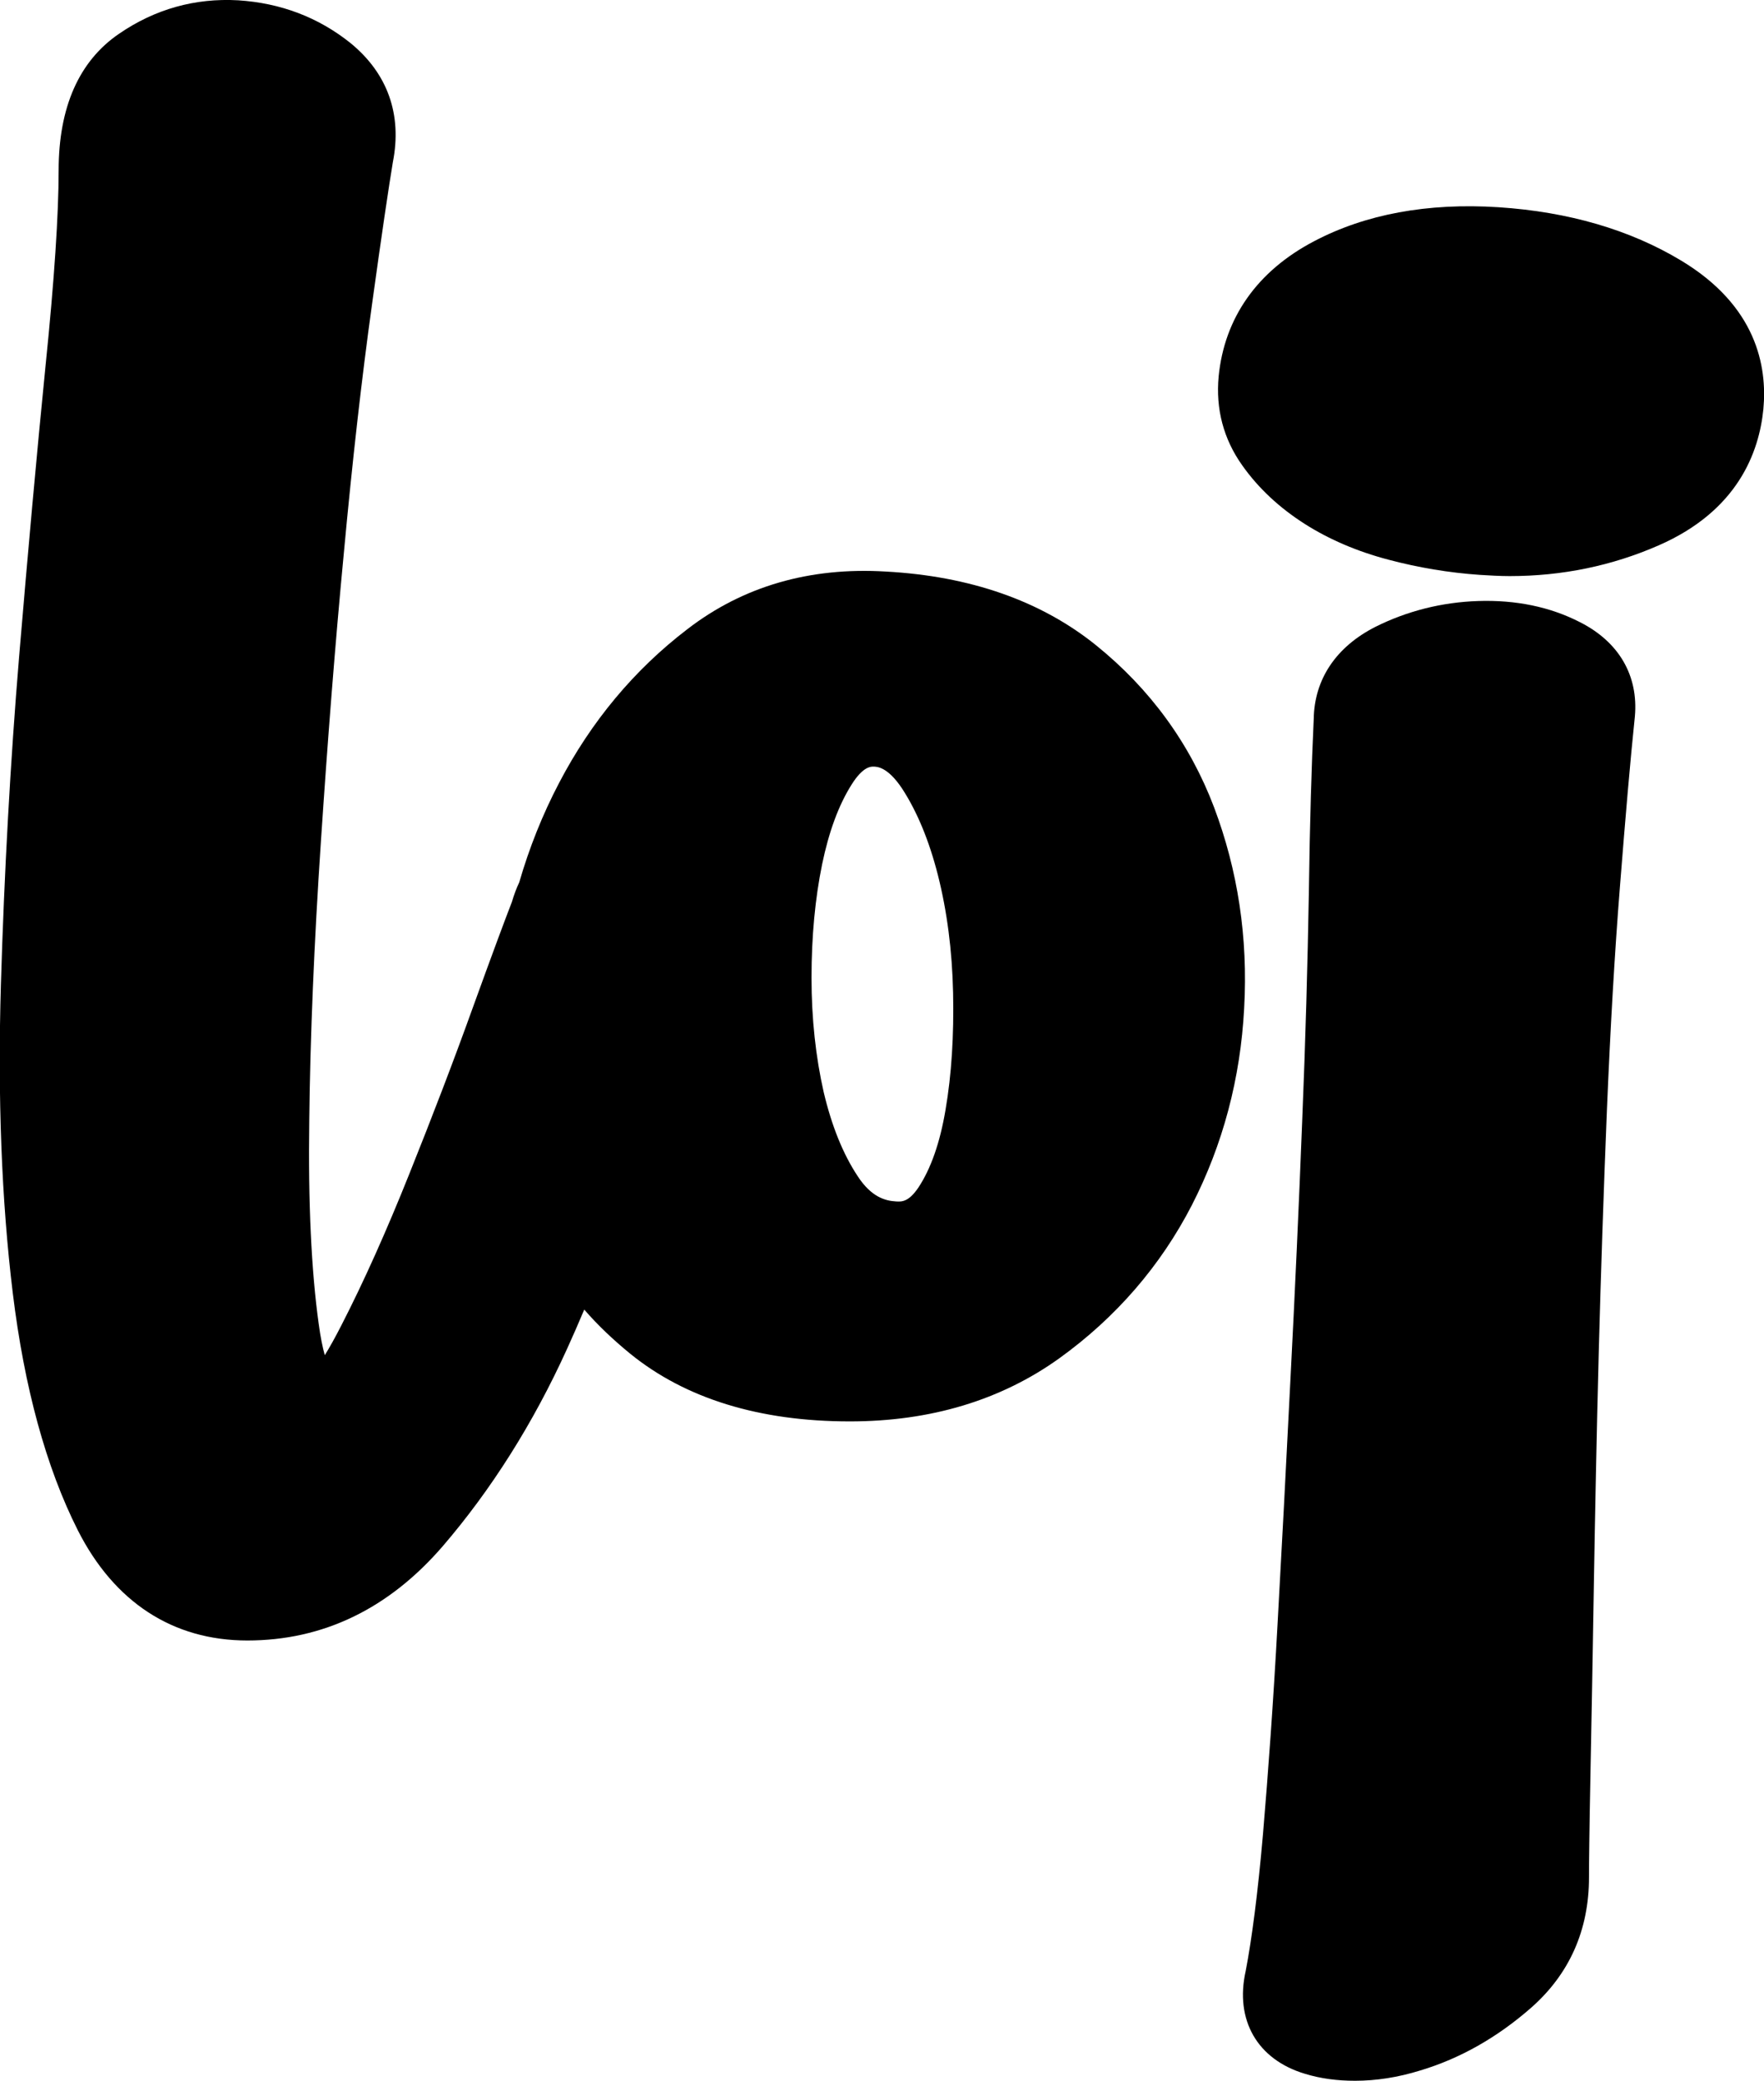
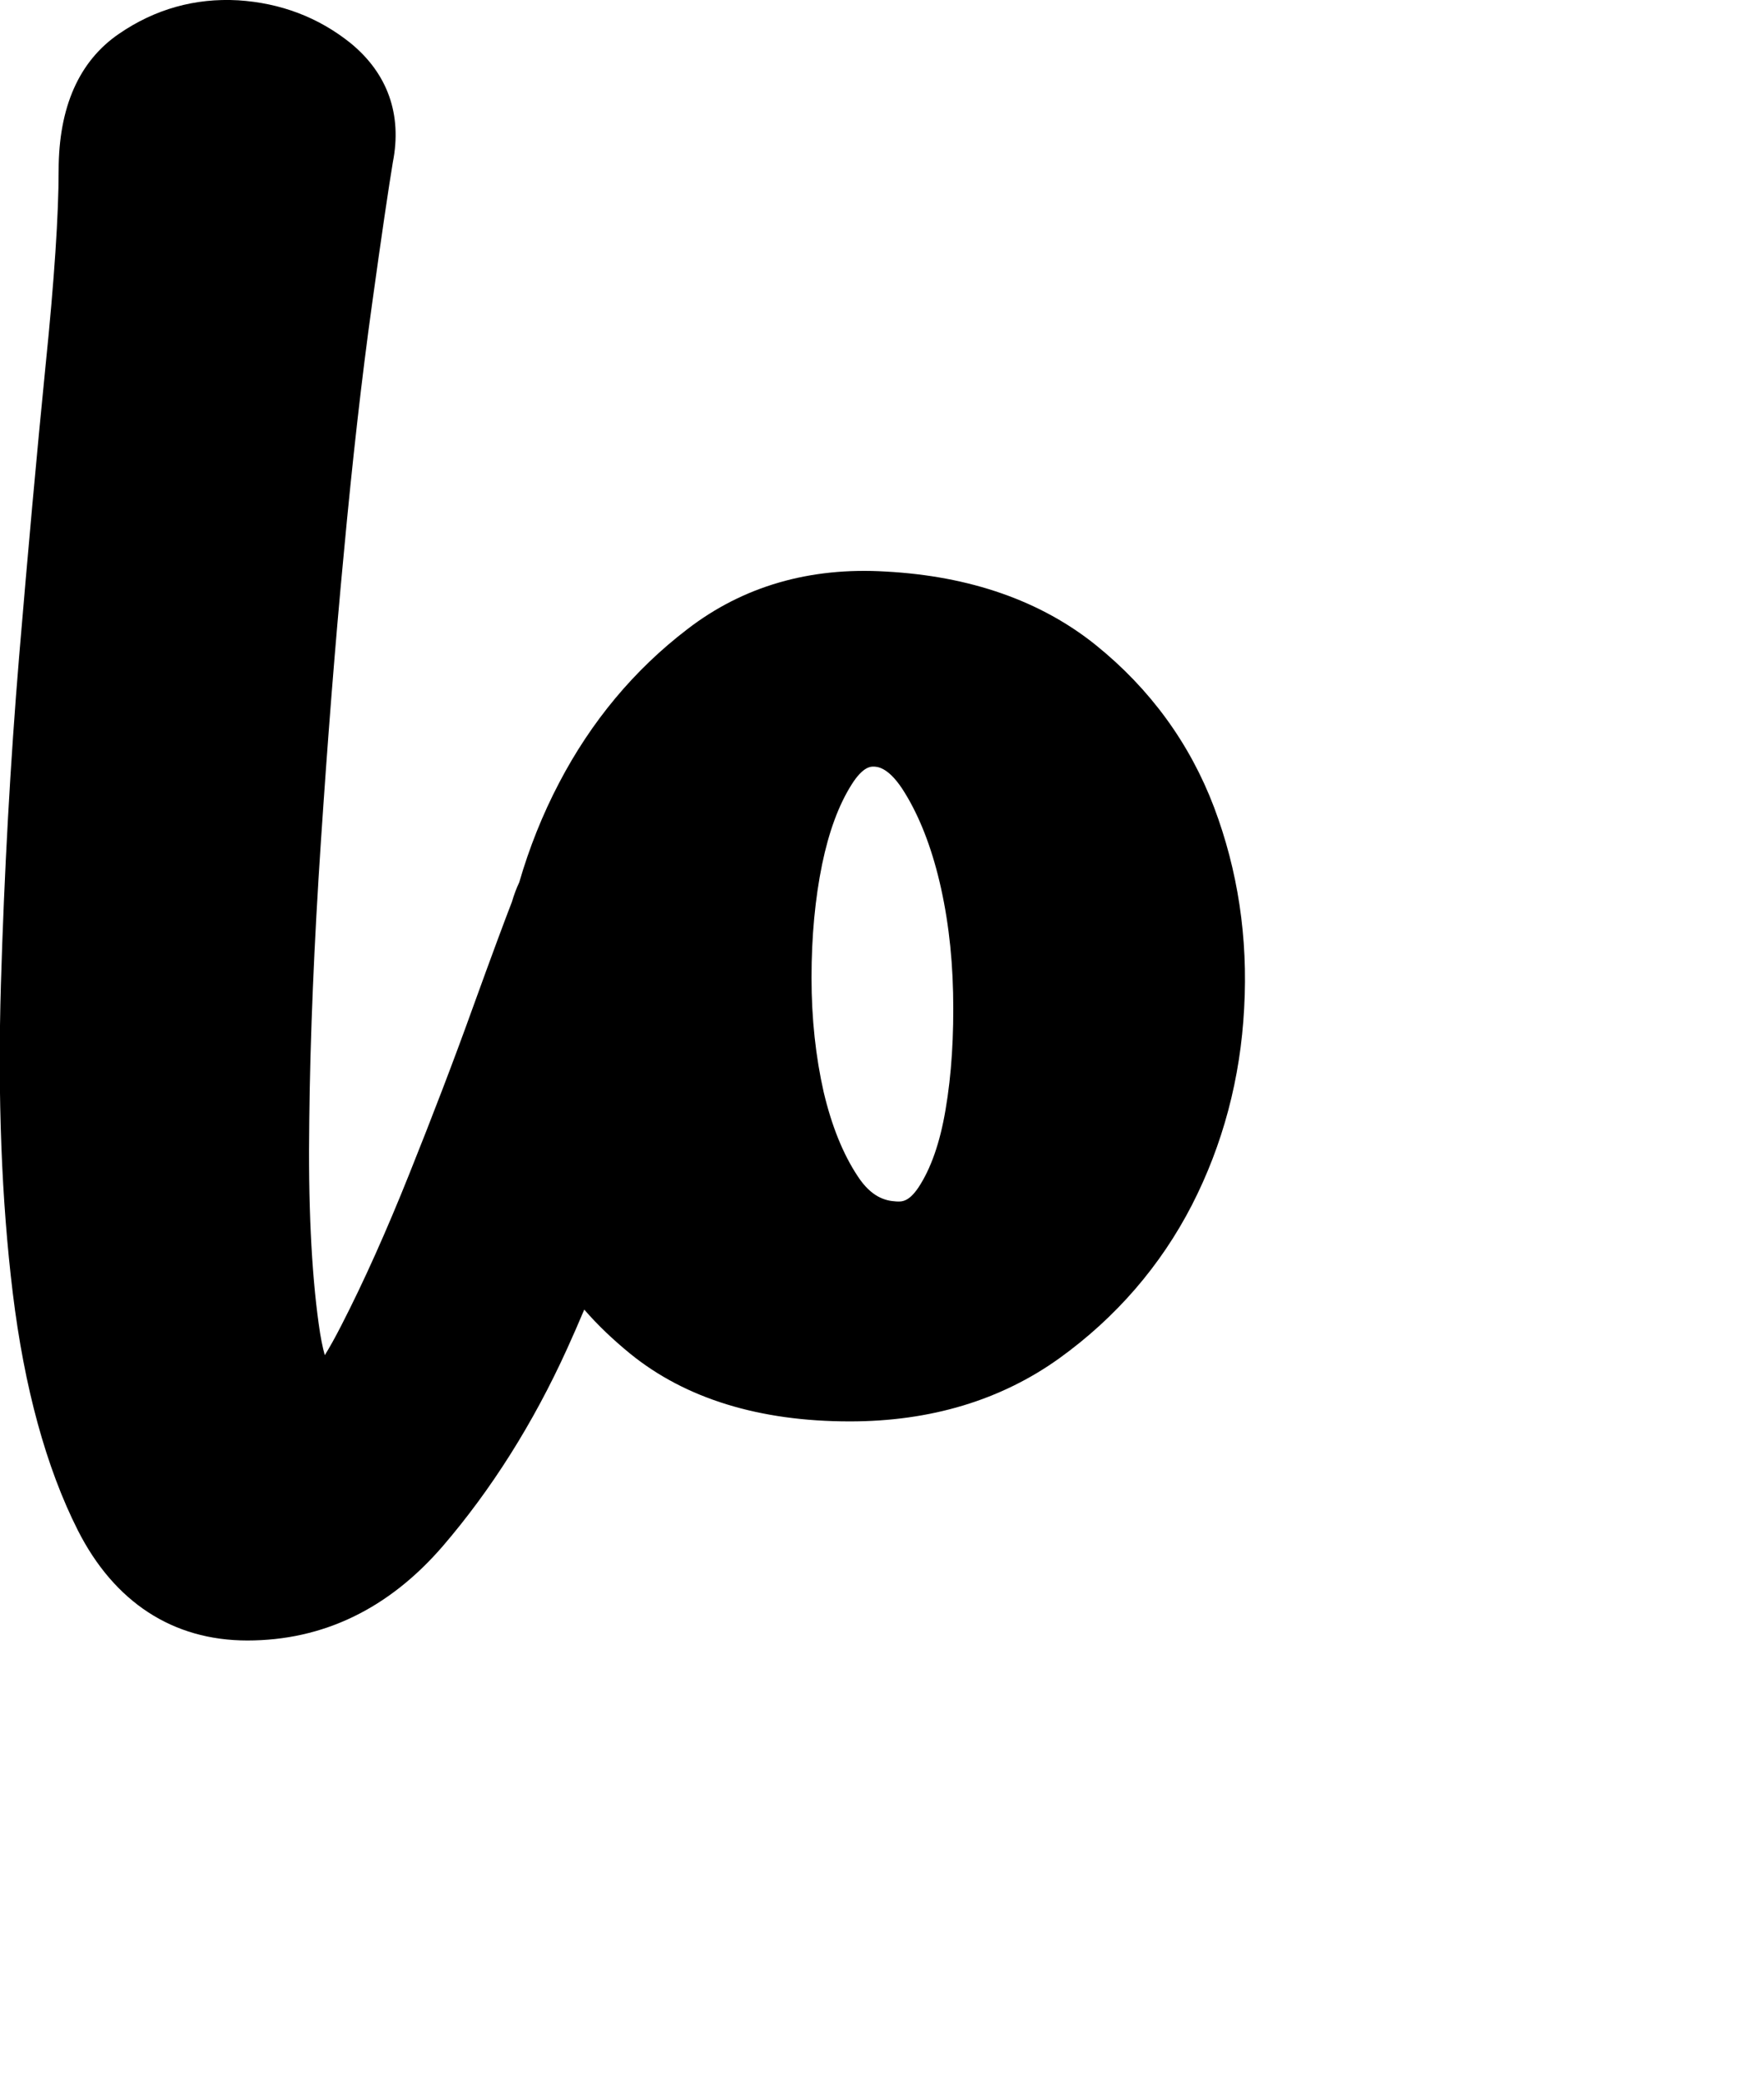
<svg xmlns="http://www.w3.org/2000/svg" version="1.1" id="Laag_1" x="0px" y="0px" viewBox="0 0 580.6 684.8" style="enable-background:new 0 0 580.6 684.8;" xml:space="preserve">
  <g>
    <path d="M399.6,265.7c-8-21.1-21.1-39-38.8-53.3c-18.1-14.6-41.4-22.8-69.3-24.3c-24.9-1.5-46.9,4.8-65.3,19 c-17.4,13.3-31.6,30.3-42.2,50.6c-5.4,10.3-9.8,21.3-13.1,32.7c-0.9,1.9-1.7,4-2.4,6.4c-2.3,5.9-6.5,17.2-12.8,34.6 c-6.4,17.8-13.5,36.3-21,55c-7.4,18.5-14.9,35.3-22.3,49.7c-2.2,4.3-4,7.5-5.5,9.9c-0.7-2.5-1.4-5.8-2-10.3 c-2.4-17.2-3.5-39.7-3.1-67.1c0.3-27.6,1.6-58.3,3.8-91.3c2.2-33.1,4.7-65.3,7.6-95.6c2.8-30.2,5.9-57.5,9.2-81.2 c3.3-23.9,5.6-39.3,6.9-47.1c3.1-15.7-1.7-29.2-13.9-39.2C104.8,5.7,92.4,1,78.4,0.1C64.2-0.7,51,3,39.2,11.1 c-13.2,9-19.9,24.2-19.9,45c0,14.3-1.4,35.9-4.3,64.2c-2.9,29-5.8,61.2-8.7,95.7c-2.9,34.9-4.9,71.2-6,107.9 c-1.1,37,0.2,71.2,3.9,101.6c3.8,31.2,11,57.5,21.4,78.1c12,23.7,31.3,36.3,55.8,36.3c24.9,0,46.5-10.4,64.3-31 c15.9-18.5,29.8-40.4,41-65.1c1.9-4.2,3.8-8.5,5.6-12.8c4.5,5.2,9.6,10,15.1,14.5c18.2,14.8,42.6,22.3,72.3,22.3 c26.6,0,49.8-7,69-20.8l0,0c18.6-13.4,33.3-30.4,43.6-50.4c10.2-19.9,16-41.7,17.2-64.8C410.8,308.5,407.4,286.4,399.6,265.7z M294.9,395.4c-3.5-0.2-8.1-1.4-12.6-8.3l0,0c-4.9-7.4-8.6-16.7-11.2-27.7c-2.6-11.5-4-24.1-4-37.6c0-13.6,1.2-26.2,3.5-37.4 c2.2-10.6,5.4-19.4,9.7-26.2c3.7-5.9,6.3-5.9,7.1-5.9c1.2,0,4.7,0,9.5,7.2c4.9,7.5,8.9,17.1,11.8,28.5c3,11.8,4.7,24.9,5,38.7 c0.3,14-0.5,27-2.5,38.6c-1.8,10.7-4.8,19.3-8.9,25.5C299,395.7,296.7,395.5,294.9,395.4z" />
-     <path d="M553.4,85.8c-16.9-10.2-37.2-16.1-60.2-17.6c-23.4-1.5-43.8,2.3-60.7,11.2c-18.7,9.8-29.5,25.2-31.4,44.5 c-1,10.7,1.6,20.6,7.8,29.3c5.3,7.5,12.2,13.9,20.5,19.2c8,5.1,17.3,9.1,27.6,11.8c9.8,2.6,19.9,4.3,30.1,5 c3.3,0.2,6.6,0.4,9.8,0.4c17.3,0,33.7-3.4,49-10.1c26.1-11.4,33.1-30.7,34.5-44.9C581.7,120.5,578.1,100.7,553.4,85.8z" />
-     <path d="M520.1,204.8c-9.9-5.1-21.2-7.4-33.6-7c-12,0.4-23.4,3.3-33.8,8.5c-13,6.6-20.1,17.3-20.3,30.3c-0.7,15-1.3,34.2-1.6,57 c-0.4,23.3-1.1,48.7-2.2,75.4c-1.1,28.3-2.4,56.5-3.8,83.7c-1.5,29.9-2.9,56.6-4.3,81.7c-1.4,25.8-3.1,49.1-4.8,69.2 c-1.7,19.6-3.7,34.7-5.7,45.1c-3.6,16.1,3.8,29.1,19.5,33.8c5.2,1.6,10.7,2.3,16.5,2.3c6.9,0,14.1-1.1,21.5-3.4 c13-3.9,25.2-10.8,36.3-20.5c12.7-11.1,19.2-25.6,19.2-43.1c0-4.5,0.1-14.1,0.5-34.8v0c0.3-16.2,0.7-35.7,1.1-61.5 c0.4-23.4,0.9-49,1.6-76.1c0.7-26.2,1.6-53.1,2.7-80.1c1.1-26.3,2.5-51.1,4.3-73.7c1.8-22.8,3.4-41.5,4.9-55.8 C539.3,222.4,532.9,211.3,520.1,204.8z" />
  </g>
</svg>